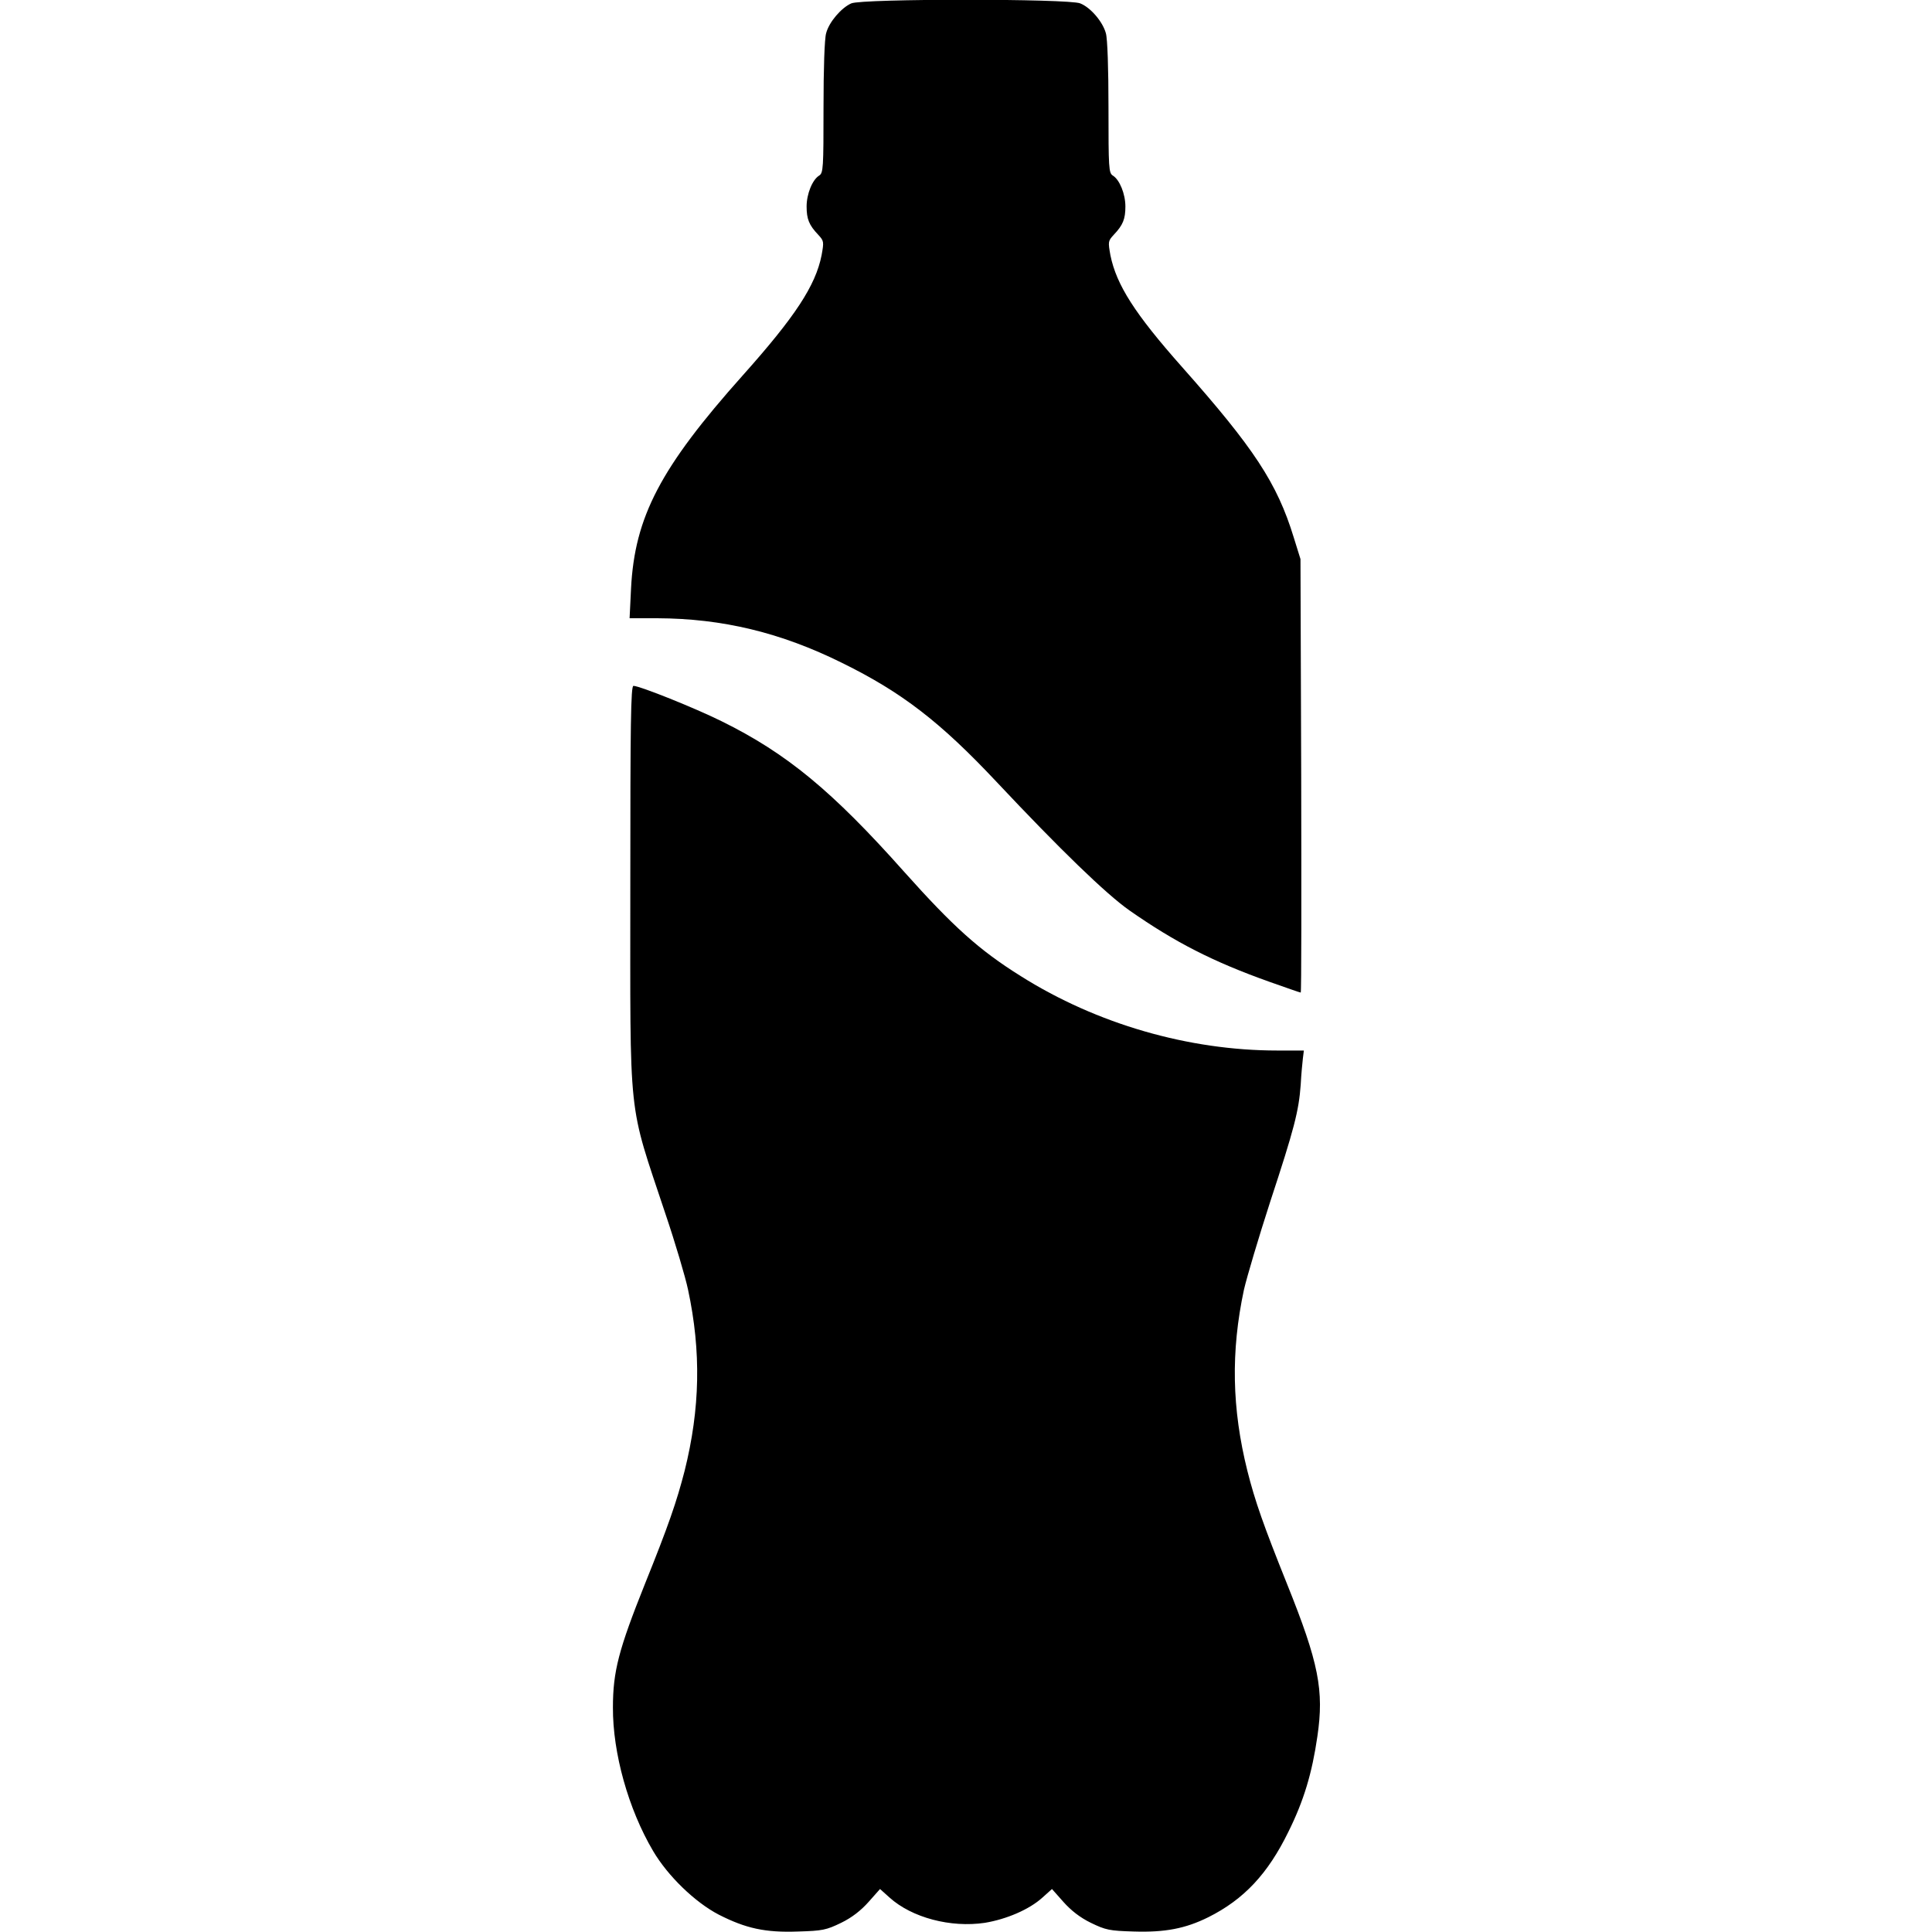
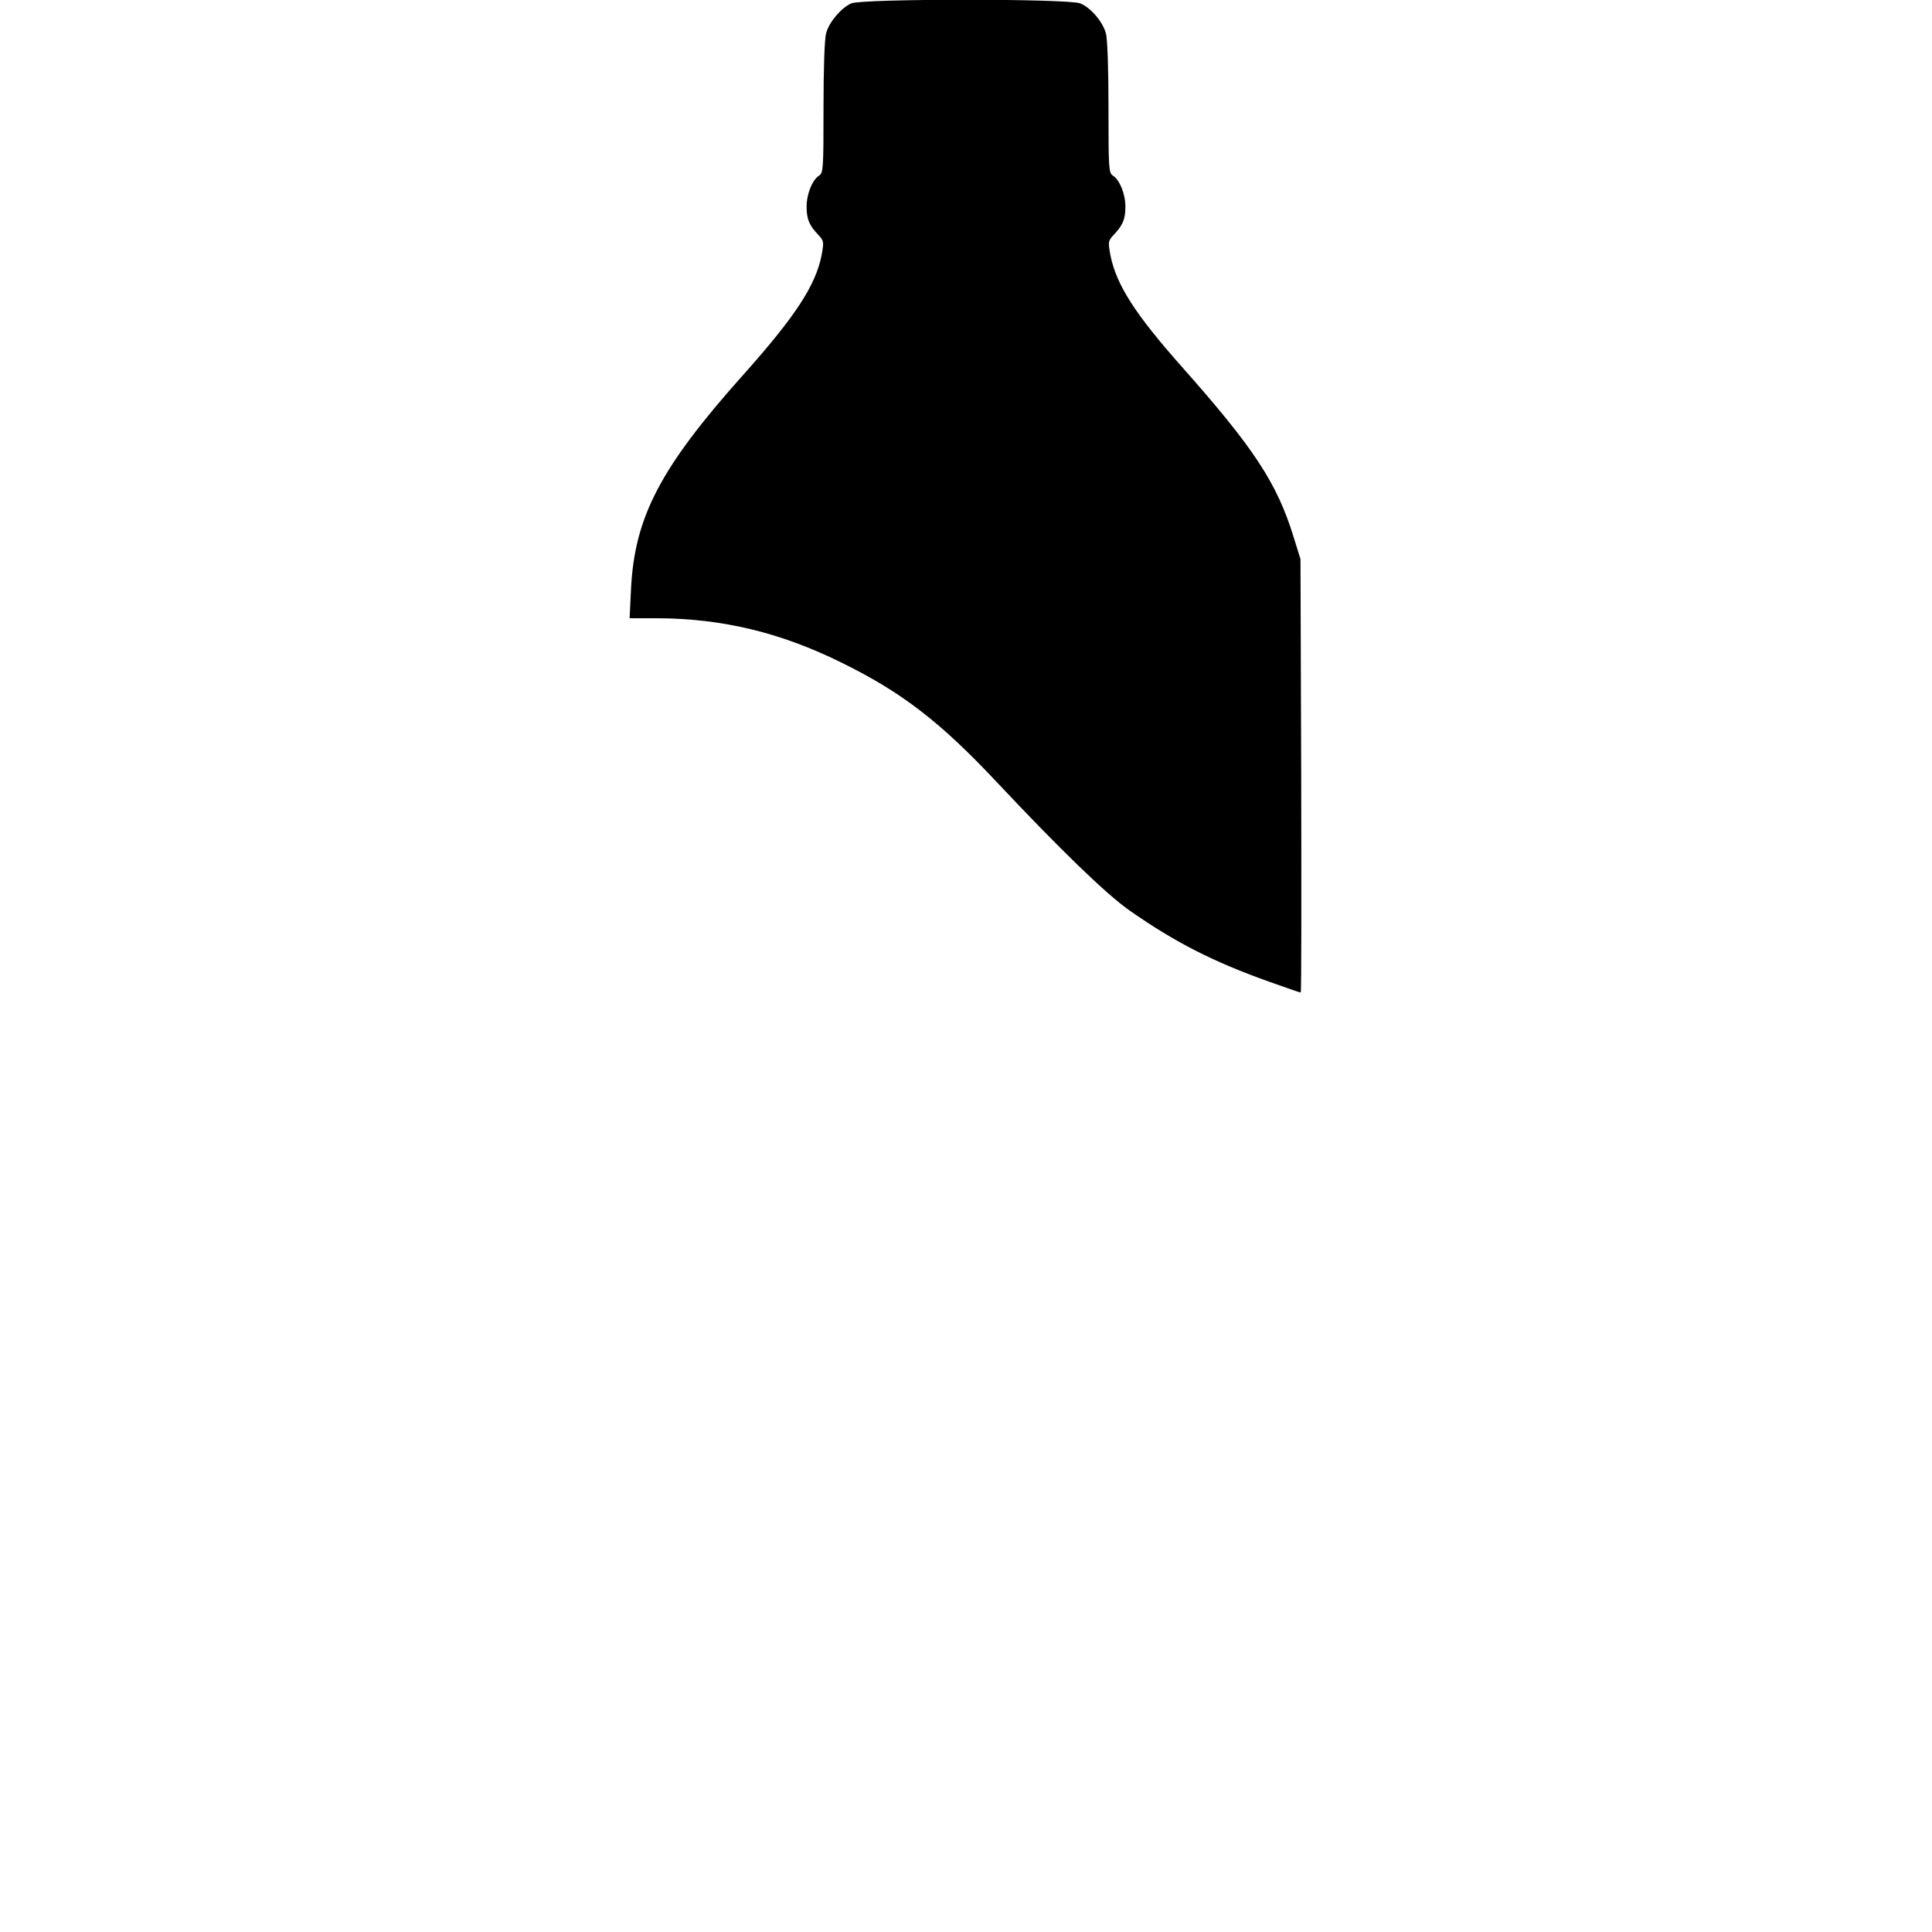
<svg xmlns="http://www.w3.org/2000/svg" version="1.0" width="800px" height="800px" viewBox="0 0 800 800" preserveAspectRatio="xMidYMid meet">
  <g transform="translate(0,800) scale(0.1,-0.1)" fill="#000000" stroke="none">
    <path d="M3525 7986 c-41 -18 -92 -77 -104 -123 -7 -22 -11 -150 -11 -308 0 -252 -1 -271 -18 -282 -28 -17 -52 -76 -52 -128 0 -52 10 -77 48 -117 24 -26 24 -29 14 -85 -25 -126 -110 -255 -327 -498 -340 -381 -447 -585 -462 -882 l-6 -123 114 0 c270 -1 512 -59 766 -185 248 -122 407 -245 639 -492 263 -280 454 -465 551 -533 189 -132 345 -212 581 -296 68 -24 125 -44 128 -44 3 0 3 404 2 898 l-3 897 -28 90 c-69 225 -165 370 -463 706 -195 220 -271 339 -296 462 -10 56 -10 59 14 85 38 40 48 65 48 117 0 52 -24 111 -52 128 -17 11 -18 30 -18 282 0 158 -4 286 -11 308 -13 47 -63 106 -106 123 -46 20 -904 20 -948 0z" />
-     <path d="M2610 4336 c0 -997 -12 -888 145 -1361 41 -121 83 -263 94 -315 55 -257 50 -493 -14 -750 -33 -128 -67 -227 -165 -470 -108 -270 -132 -361 -132 -510 -1 -189 64 -421 166 -594 61 -104 174 -213 272 -264 112 -57 192 -75 329 -70 101 3 116 6 178 36 45 22 82 51 114 87 l47 53 39 -35 c93 -84 254 -126 395 -105 90 15 184 55 239 105 l39 35 47 -53 c32 -36 69 -65 114 -87 62 -30 77 -33 178 -36 129 -4 213 12 308 59 148 74 247 180 332 354 64 129 98 243 120 395 28 190 6 304 -126 632 -97 242 -132 341 -164 468 -64 257 -69 493 -14 750 12 52 61 217 109 365 99 301 118 374 126 484 2 42 7 91 9 109 l4 32 -110 0 c-367 0 -748 110 -1062 308 -173 108 -281 206 -483 432 -298 335 -487 491 -757 624 -109 54 -338 146 -364 146 -11 0 -13 -157 -13 -824z" />
  </g>
</svg>